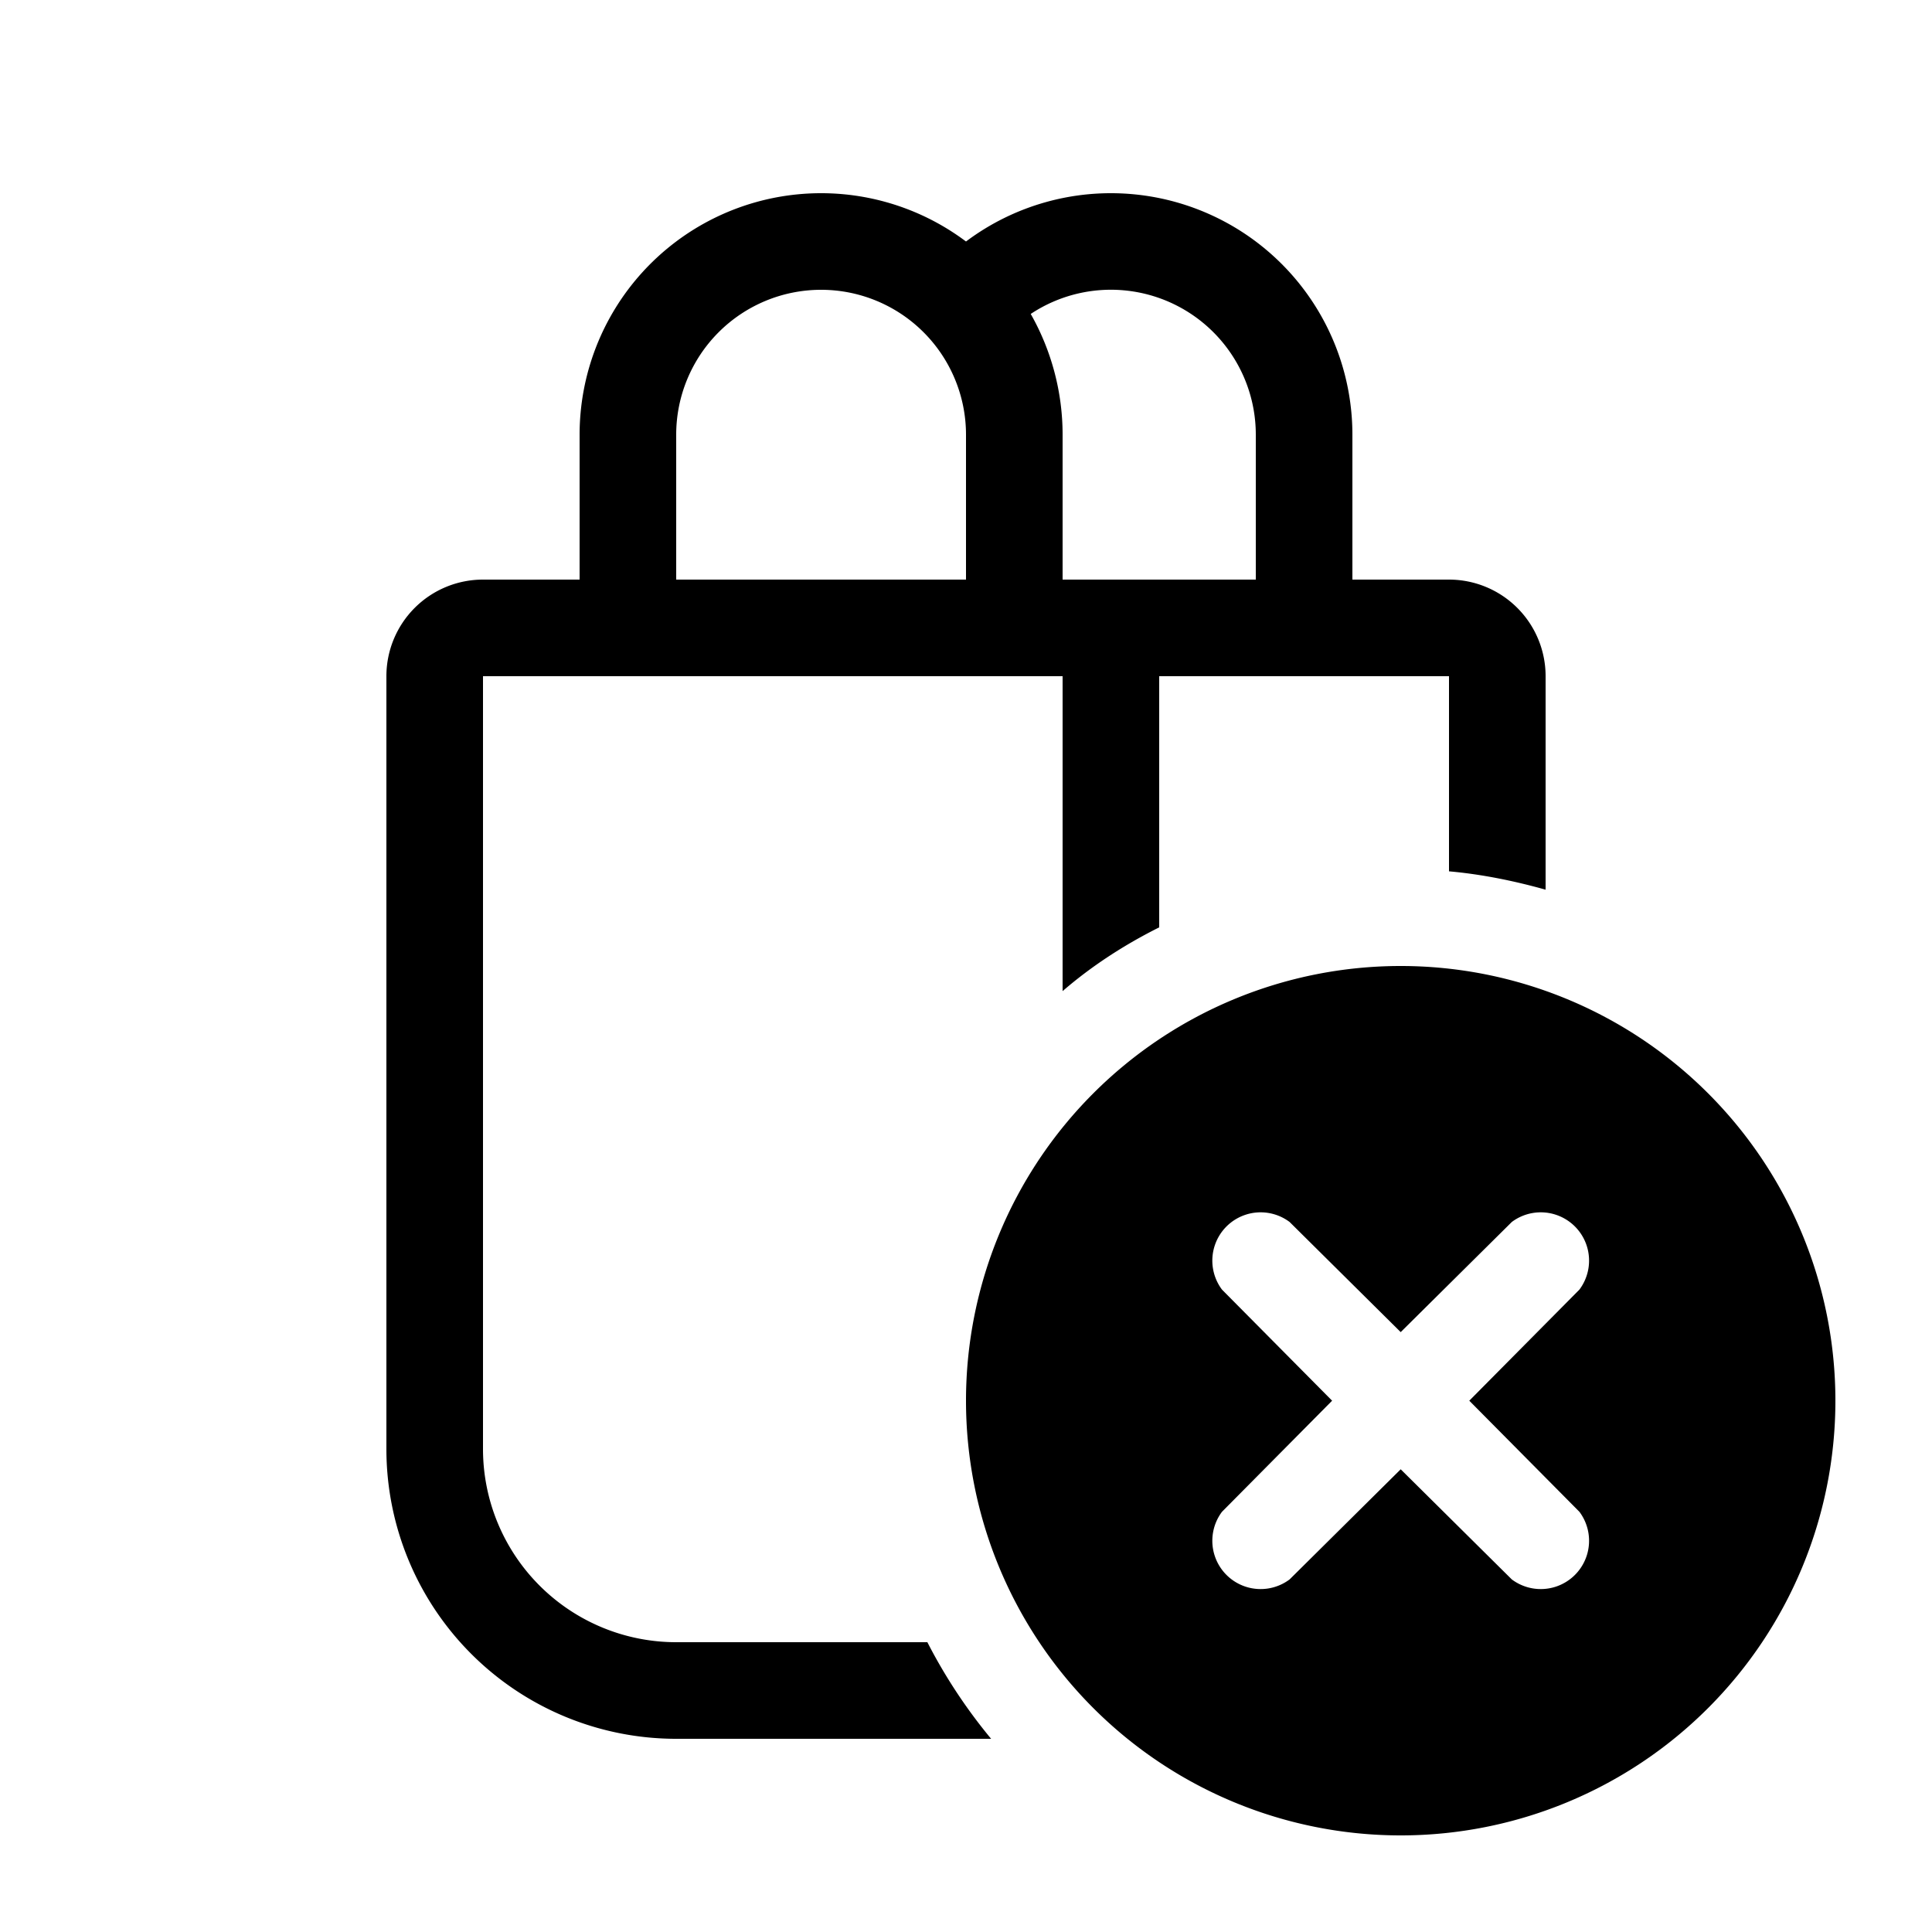
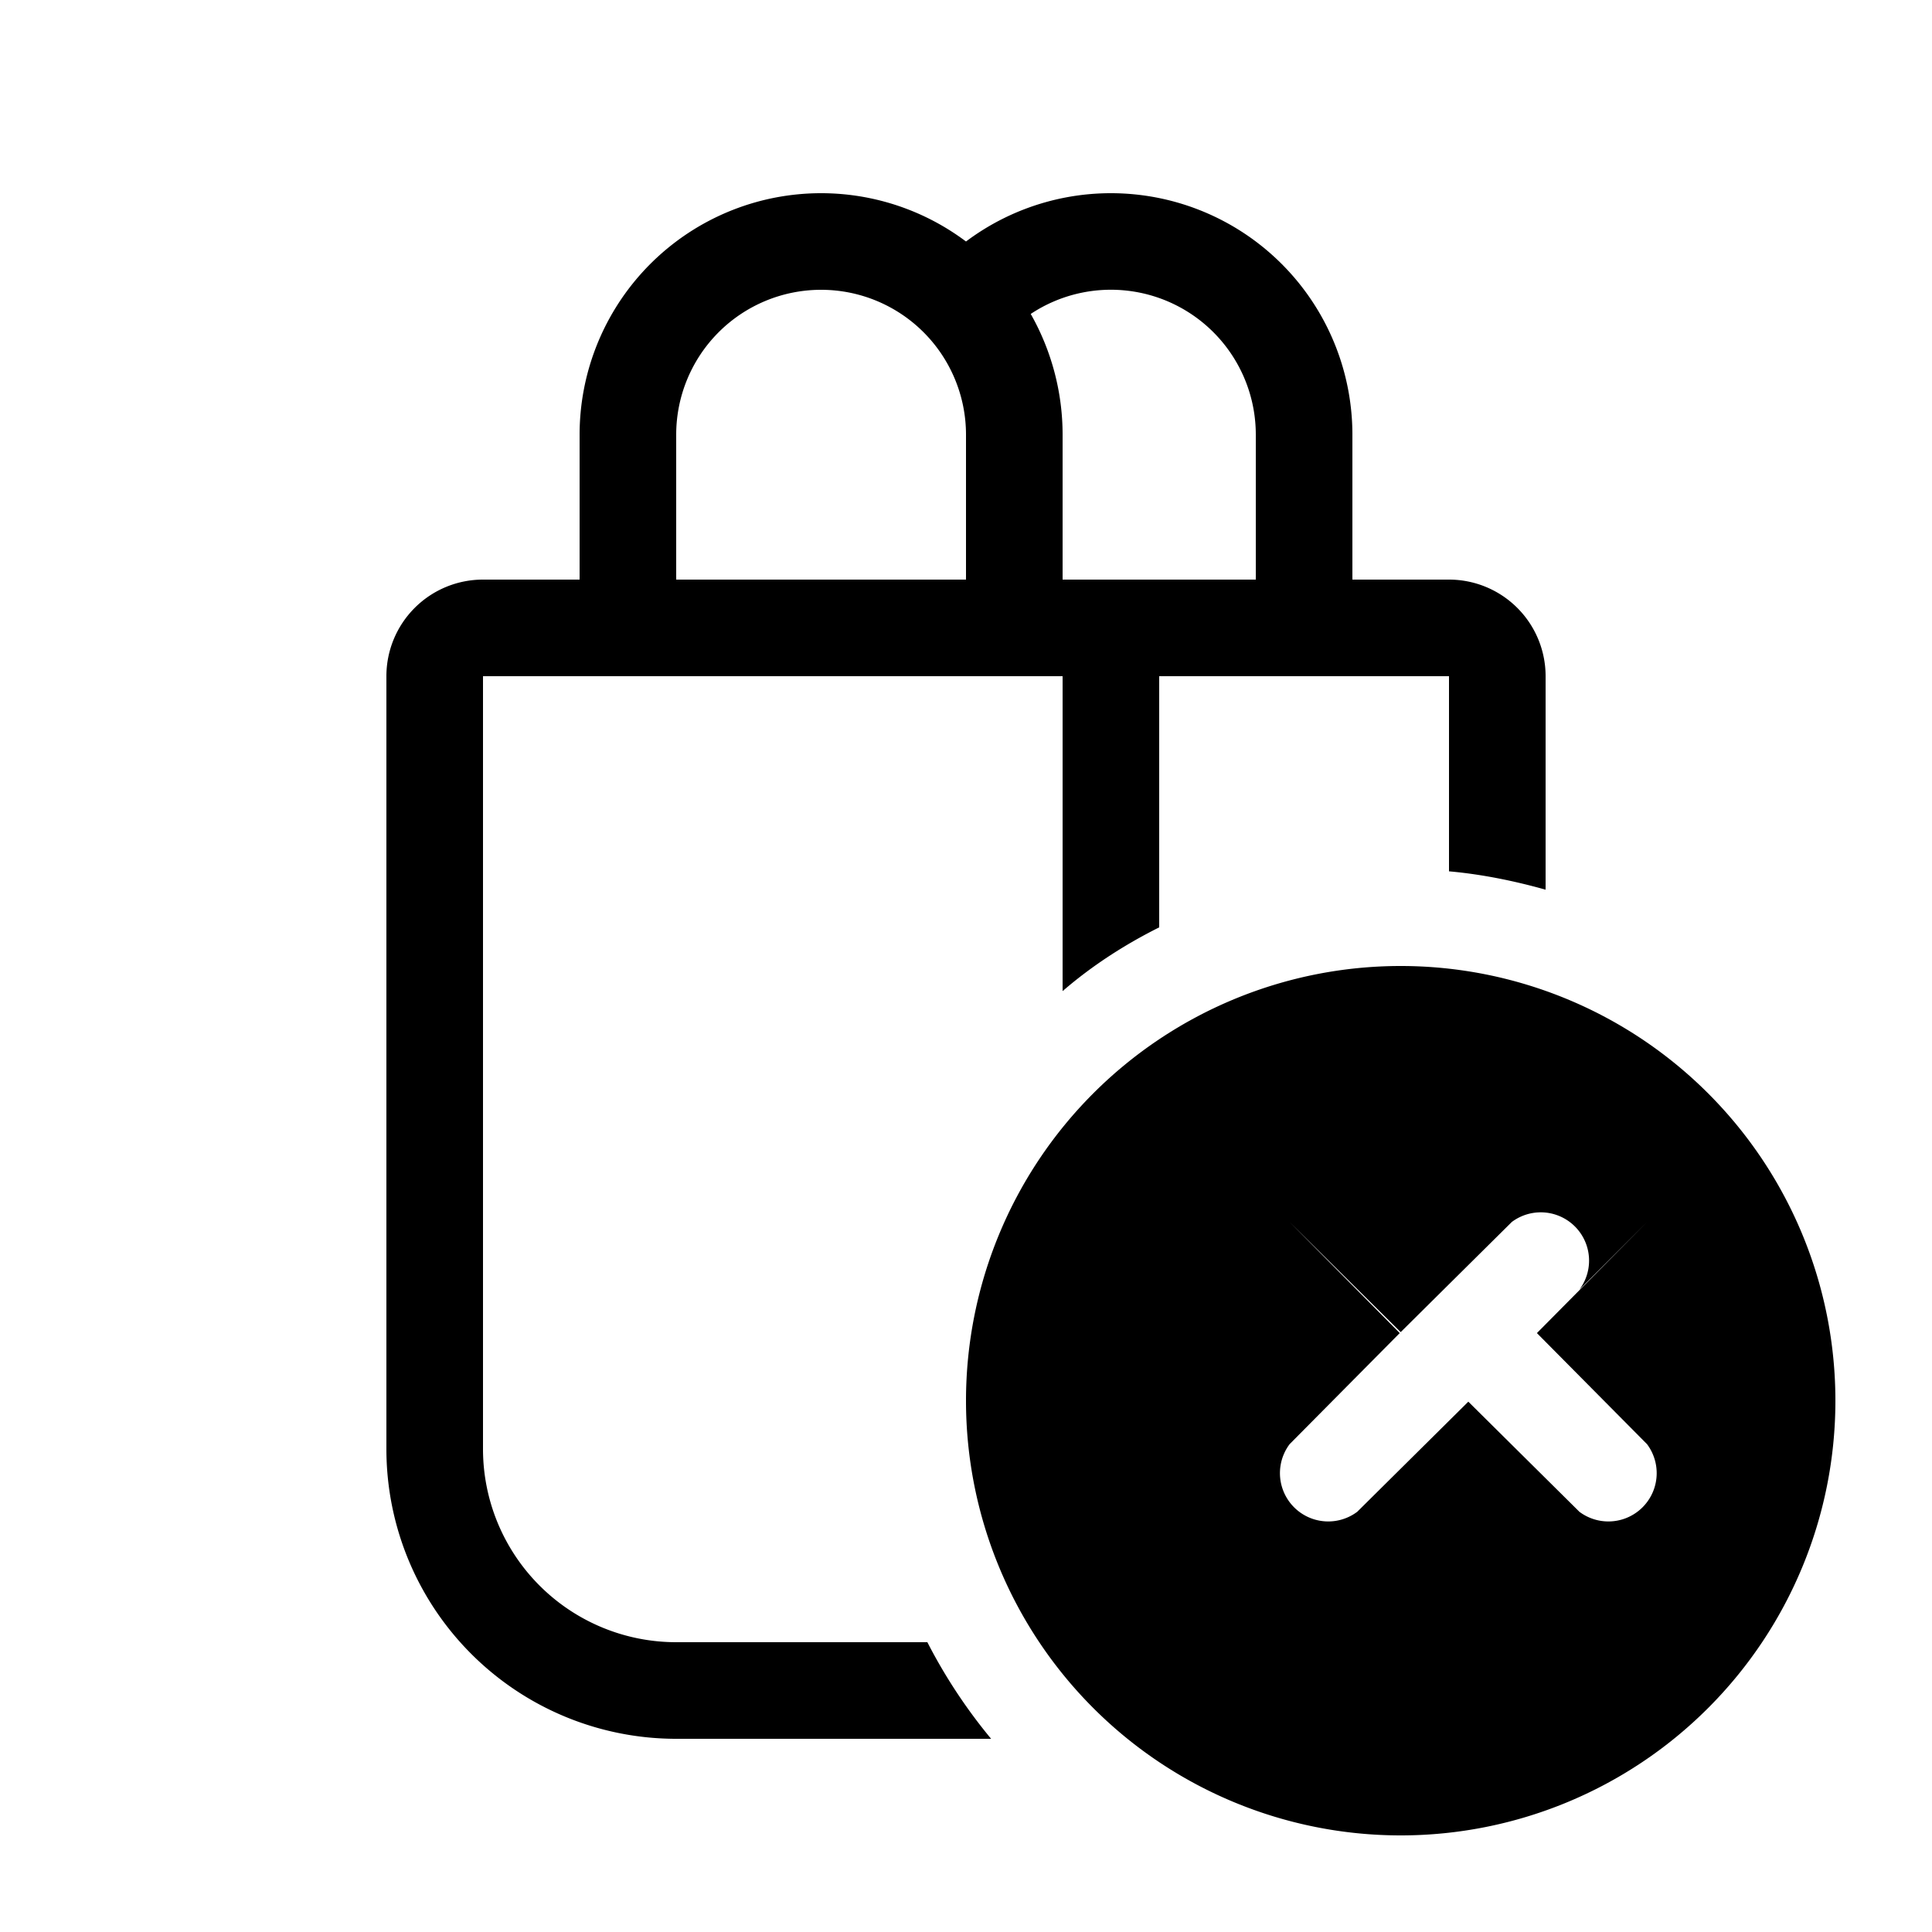
<svg xmlns="http://www.w3.org/2000/svg" width="20" height="20" viewBox="0 0 20 20">
-   <path d="M10 2.5a2.5 2.5 0 0 0-4 2V6H5a1 1 0 0 0-1 1v8a3 3 0 0 0 3 3h3.26a5.5 5.5 0 0 1-.66-1H7a2 2 0 0 1-2-2V7h6v3.26c.3-.26.64-.48 1-.66V7h3v2.02c.34.03.68.1 1 .19V7a1 1 0 0 0-1-1h-1V4.5a2.5 2.5 0 0 0-4-2Zm-3 2a1.5 1.5 0 1 1 3 0V6H7V4.5Zm3.67-1.25A1.5 1.5 0 0 1 13 4.5V6h-2V4.5c0-.45-.12-.88-.33-1.25ZM19 14.5a4.5 4.5 0 1 1-9 0 4.5 4.5 0 0 1 9 0Zm-2.65-1.15a.5.5 0 0 0-.7-.7l-1.15 1.14-1.15-1.14a.5.5 0 0 0-.7.7l1.14 1.15-1.14 1.15a.5.5 0 0 0 .7.7l1.15-1.14 1.15 1.14a.5.5 0 0 0 .7-.7l-1.14-1.15 1.14-1.15Z" />
+   <path d="M10 2.5a2.5 2.5 0 0 0-4 2V6H5a1 1 0 0 0-1 1v8a3 3 0 0 0 3 3h3.26a5.5 5.5 0 0 1-.66-1H7a2 2 0 0 1-2-2V7h6v3.26c.3-.26.64-.48 1-.66V7h3v2.02c.34.03.68.1 1 .19V7a1 1 0 0 0-1-1h-1V4.5a2.5 2.5 0 0 0-4-2Zm-3 2a1.5 1.5 0 1 1 3 0V6H7V4.5Zm3.67-1.25A1.5 1.5 0 0 1 13 4.5V6h-2V4.5c0-.45-.12-.88-.33-1.25ZM19 14.5a4.5 4.5 0 1 1-9 0 4.5 4.5 0 0 1 9 0Zm-2.65-1.15a.5.5 0 0 0-.7-.7l-1.15 1.14-1.15-1.14l1.14 1.15-1.14 1.15a.5.5 0 0 0 .7.7l1.15-1.14 1.15 1.14a.5.5 0 0 0 .7-.7l-1.14-1.15 1.14-1.15Z" />
</svg>